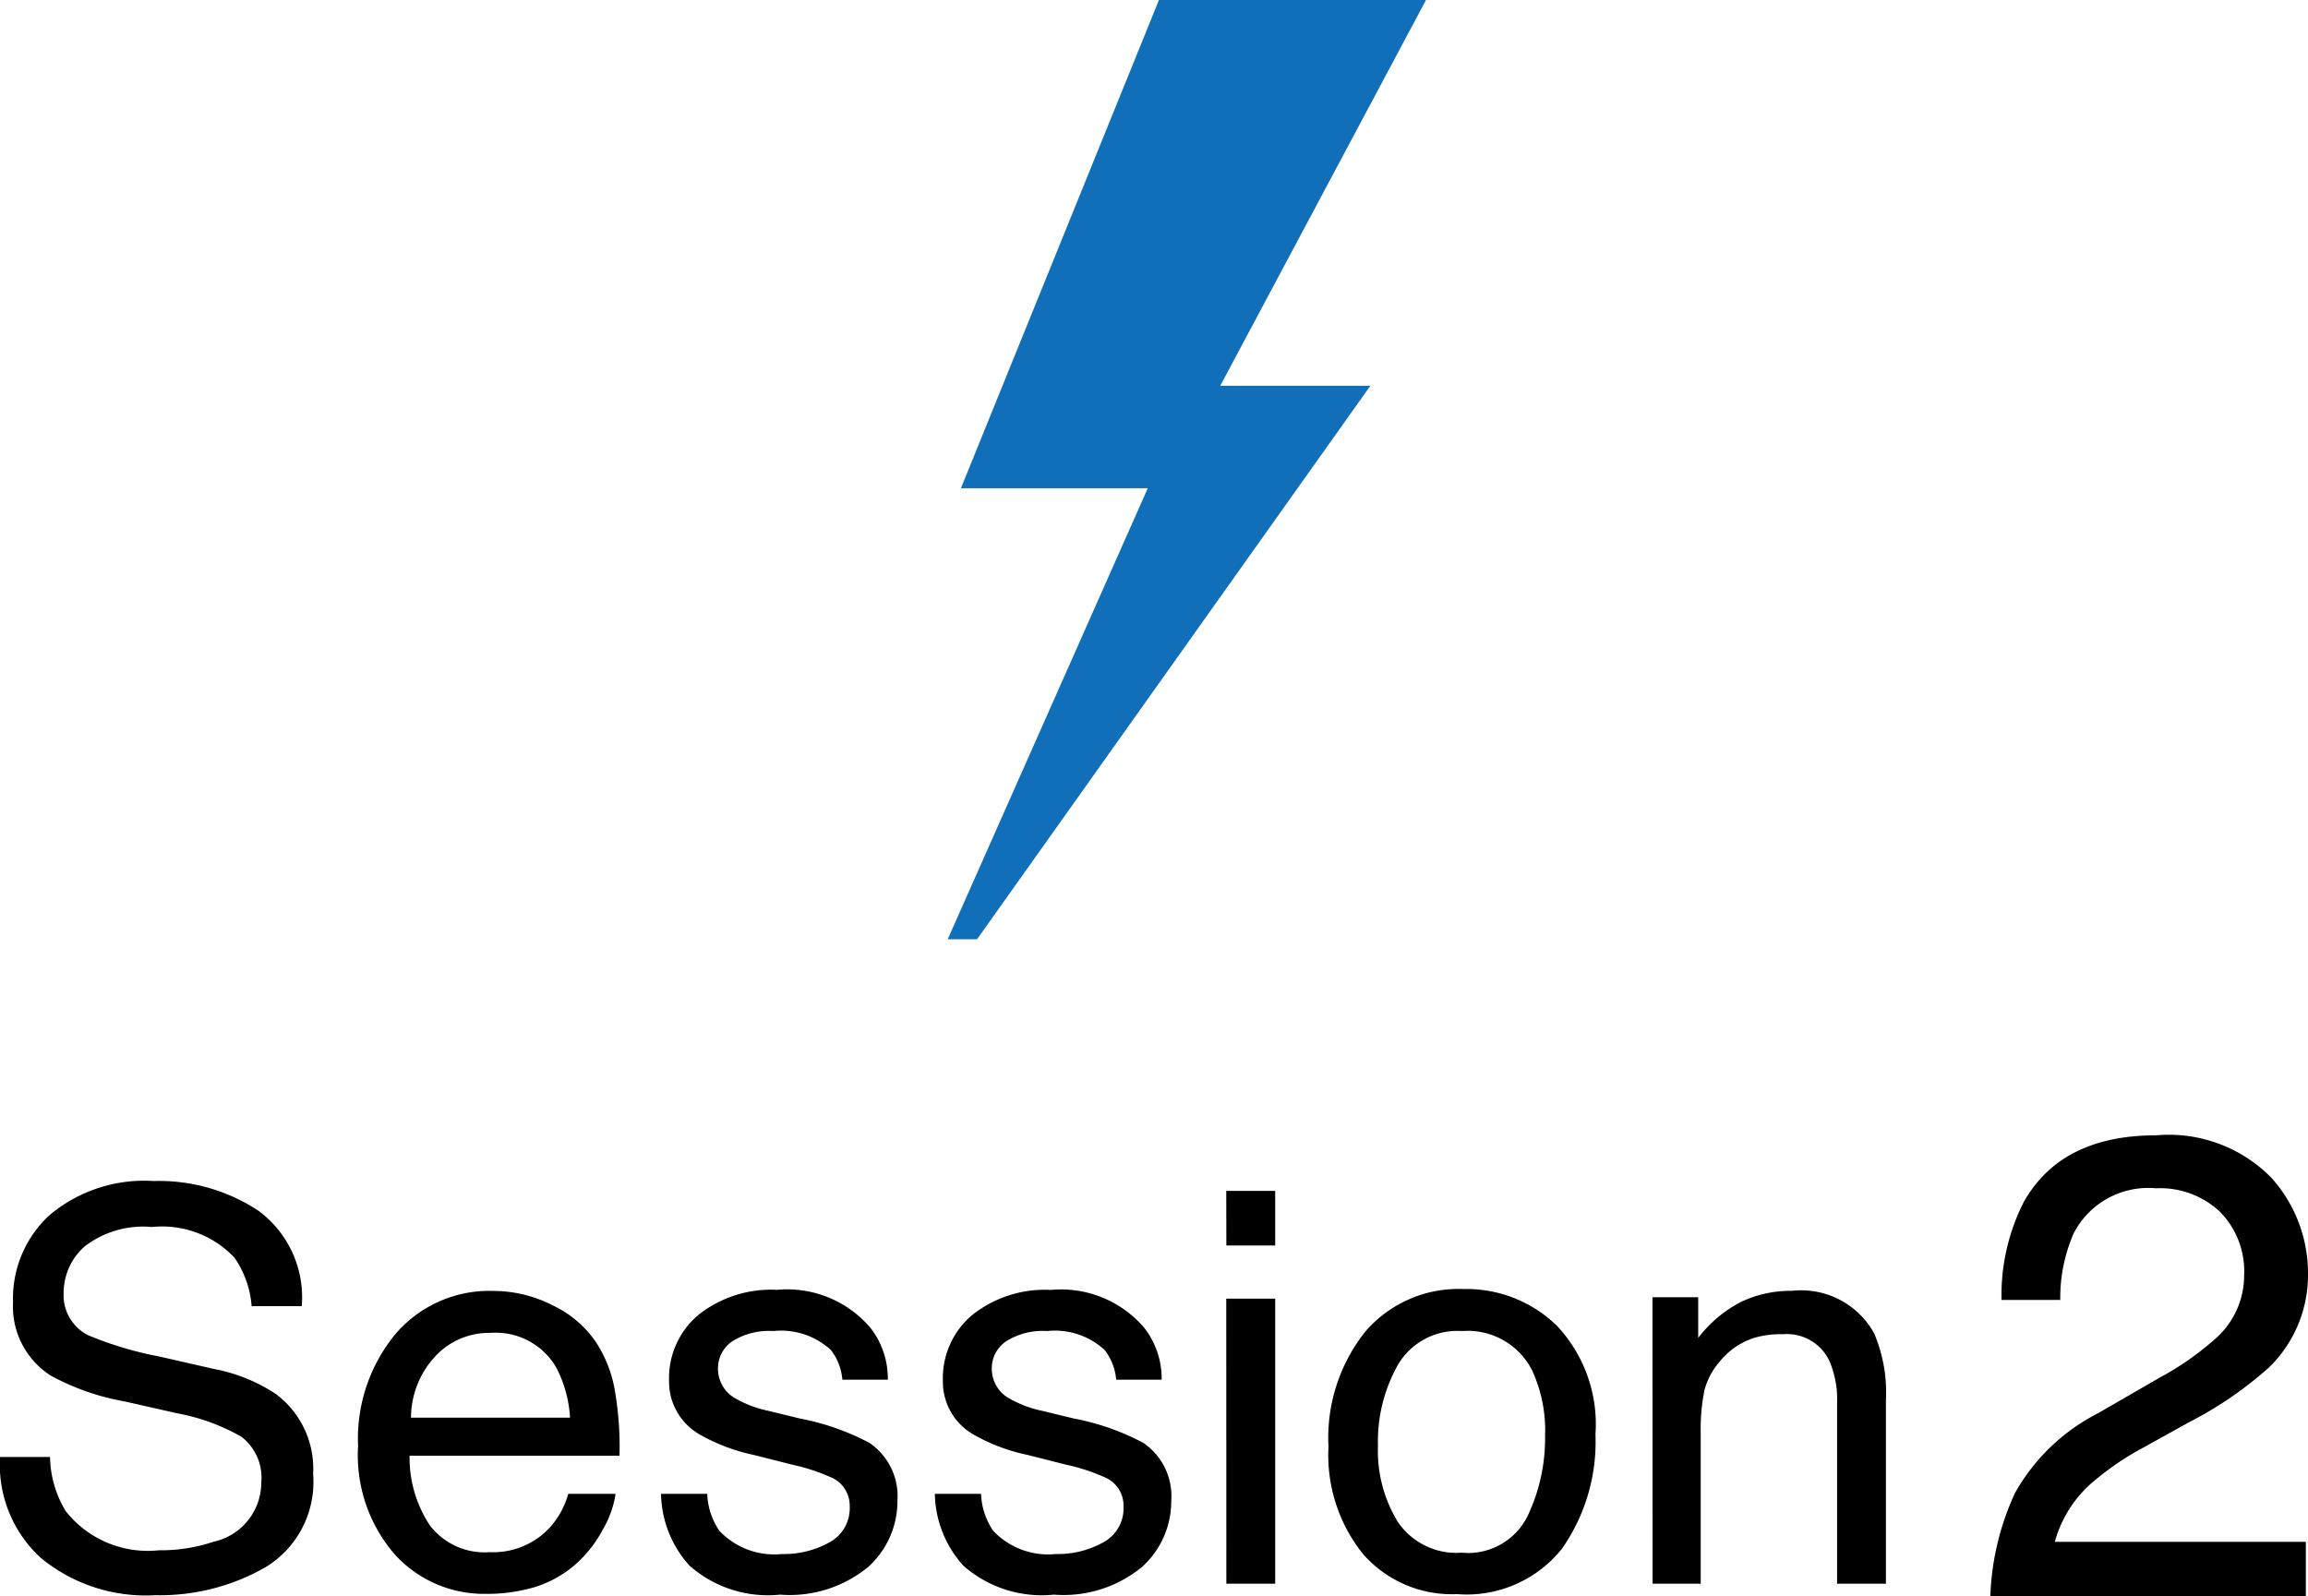
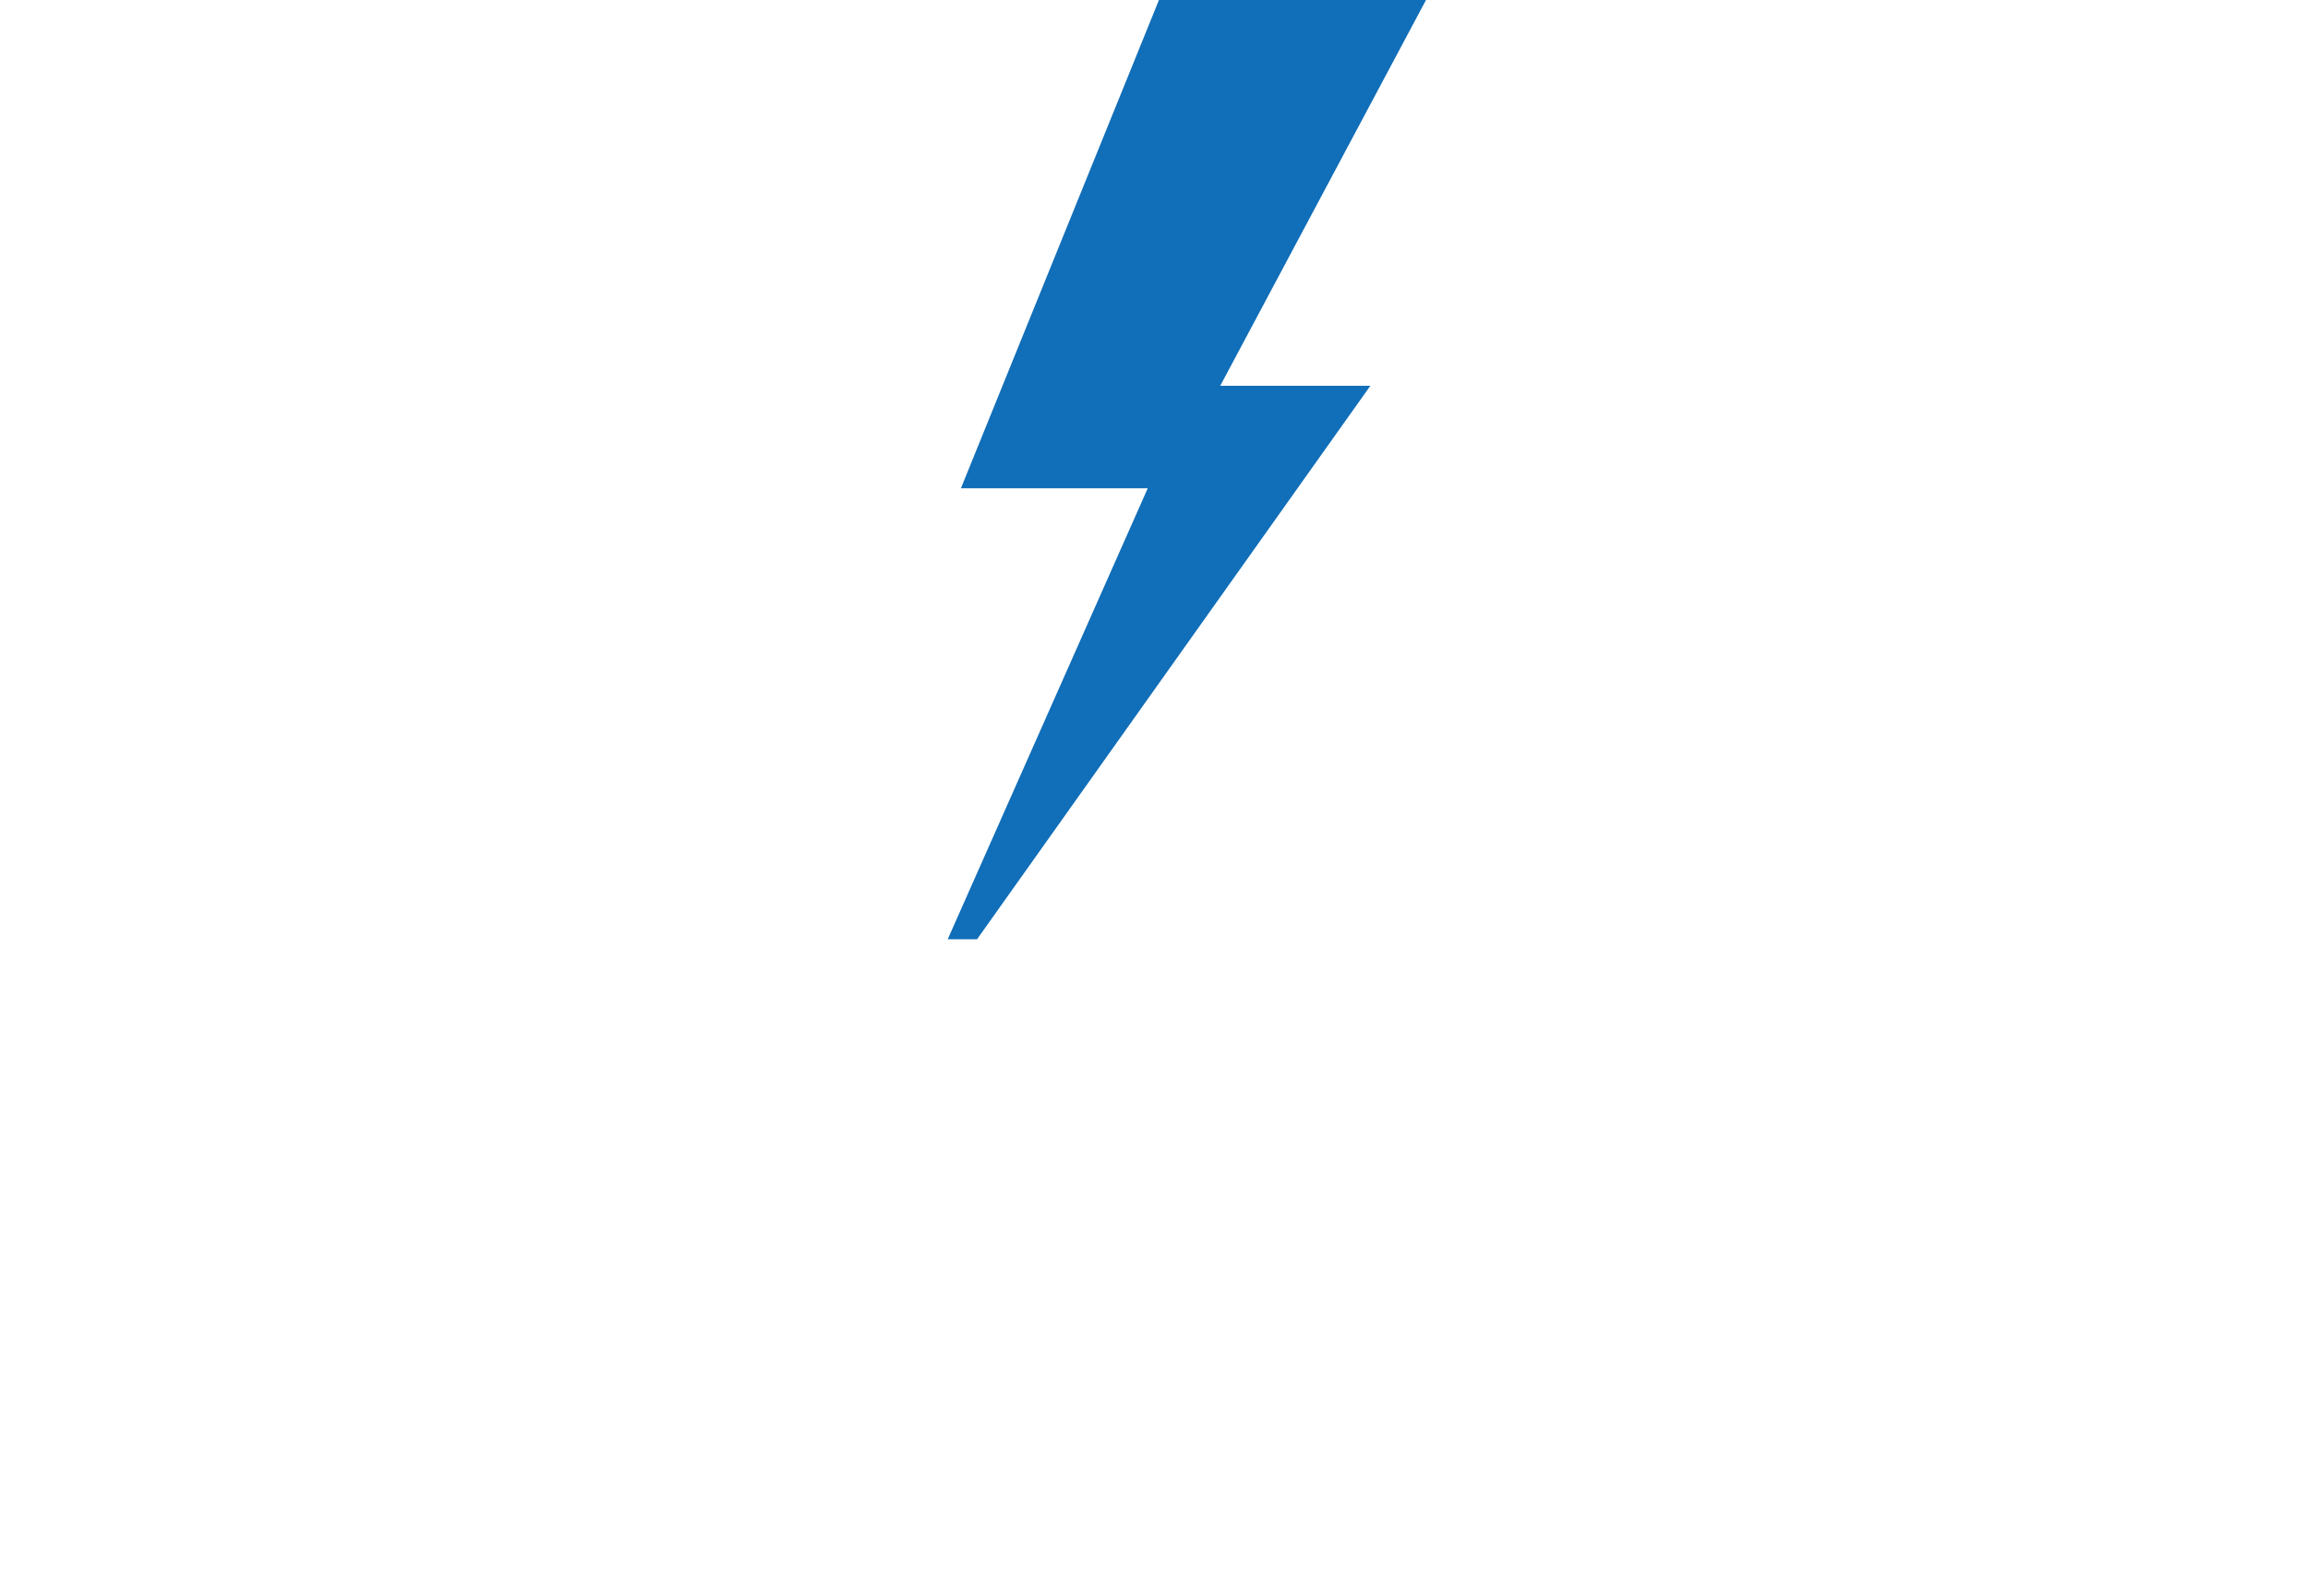
<svg xmlns="http://www.w3.org/2000/svg" width="84.288" height="58.307" viewBox="0 0 84.288 58.307">
  <g id="u27_sec07_title" transform="translate(-641.39 -10091.297)">
    <g id="グループ_14045" data-name="グループ 14045">
-       <path id="パス_1094" data-name="パス 1094" d="M-32.783-4.629a3.92,3.92,0,0,0,.576,1.982A3.819,3.819,0,0,0-28.8-1.221a6.033,6.033,0,0,0,1.992-.312A2.214,2.214,0,0,0-25.068-3.7a1.872,1.872,0,0,0-.732-1.67,7.4,7.4,0,0,0-2.324-.85l-1.943-.439a8.8,8.8,0,0,1-2.7-.947,3,3,0,0,1-1.367-2.686,4.135,4.135,0,0,1,1.338-3.174A5.368,5.368,0,0,1-29-14.707a6.581,6.581,0,0,1,3.833,1.089,3.93,3.93,0,0,1,1.577,3.481H-25.42a3.6,3.6,0,0,0-.625-1.768,3.631,3.631,0,0,0-3.018-1.123,3.491,3.491,0,0,0-2.471.723,2.262,2.262,0,0,0-.752,1.68,1.64,1.64,0,0,0,.879,1.543A12.9,12.9,0,0,0-28.8-8.3l2.012.459a6.164,6.164,0,0,1,2.246.908,3.4,3.4,0,0,1,1.367,2.92A3.645,3.645,0,0,1-24.907-.605,7.763,7.763,0,0,1-28.936.42,6.024,6.024,0,0,1-33.125-.947a4.613,4.613,0,0,1-1.484-3.682Zm16.191-6.064a4.771,4.771,0,0,1,2.158.522,3.98,3.98,0,0,1,1.592,1.353,4.666,4.666,0,0,1,.7,1.846,12.076,12.076,0,0,1,.156,2.3h-7.666A4.473,4.473,0,0,0-18.9-2.114a2.518,2.518,0,0,0,2.178.962,2.815,2.815,0,0,0,2.2-.908,3.062,3.062,0,0,0,.664-1.221h1.729A3.64,3.64,0,0,1-12.583-2,4.567,4.567,0,0,1-13.447-.84,4.1,4.1,0,0,1-15.43.215a6.022,6.022,0,0,1-1.436.156A4.4,4.4,0,0,1-20.176-1.05a5.529,5.529,0,0,1-1.357-3.979,6.011,6.011,0,0,1,1.367-4.092A4.51,4.51,0,0,1-16.592-10.693Zm2.8,4.629a4.554,4.554,0,0,0-.5-1.826A2.553,2.553,0,0,0-16.7-9.16a2.674,2.674,0,0,0-2.031.874A3.3,3.3,0,0,0-19.6-6.064Zm5.01,2.783A2.556,2.556,0,0,0-8.34-1.934a2.762,2.762,0,0,0,2.3.85,3.4,3.4,0,0,0,1.719-.425,1.411,1.411,0,0,0,.742-1.313,1.123,1.123,0,0,0-.6-1.025,7.083,7.083,0,0,0-1.5-.5L-7.07-4.7a6.812,6.812,0,0,1-1.973-.742,2.218,2.218,0,0,1-1.133-1.973,3.014,3.014,0,0,1,1.069-2.4,4.266,4.266,0,0,1,2.876-.918A3.992,3.992,0,0,1-2.822-9.346a3.009,3.009,0,0,1,.635,1.895h-1.66a2.034,2.034,0,0,0-.42-1.084,2.678,2.678,0,0,0-2.1-.693,2.51,2.51,0,0,0-1.509.381,1.194,1.194,0,0,0-.513,1.006,1.238,1.238,0,0,0,.674,1.094,4.049,4.049,0,0,0,1.152.43l1.162.283a8.985,8.985,0,0,1,2.539.889A2.353,2.353,0,0,1-1.836-3.027,3.229,3.229,0,0,1-2.9-.615,4.51,4.51,0,0,1-6.123.4,4.33,4.33,0,0,1-9.429-.659a4.007,4.007,0,0,1-1.04-2.622Zm10,0A2.556,2.556,0,0,0,1.66-1.934a2.762,2.762,0,0,0,2.3.85,3.4,3.4,0,0,0,1.719-.425,1.411,1.411,0,0,0,.742-1.313,1.123,1.123,0,0,0-.6-1.025,7.083,7.083,0,0,0-1.5-.5L2.93-4.7A6.812,6.812,0,0,1,.957-5.439,2.218,2.218,0,0,1-.176-7.412a3.014,3.014,0,0,1,1.069-2.4,4.266,4.266,0,0,1,2.876-.918A3.992,3.992,0,0,1,7.178-9.346a3.009,3.009,0,0,1,.635,1.895H6.152a2.034,2.034,0,0,0-.42-1.084,2.678,2.678,0,0,0-2.1-.693,2.51,2.51,0,0,0-1.509.381,1.194,1.194,0,0,0-.513,1.006,1.238,1.238,0,0,0,.674,1.094,4.049,4.049,0,0,0,1.152.43L4.6-6.035a8.985,8.985,0,0,1,2.539.889A2.353,2.353,0,0,1,8.164-3.027,3.229,3.229,0,0,1,7.1-.615,4.51,4.51,0,0,1,3.877.4,4.33,4.33,0,0,1,.571-.659,4.007,4.007,0,0,1-.469-3.281Zm8.955-7.129h1.787V0H10.176Zm0-3.936h1.787v1.992H10.176ZM18.77-1.133a2.424,2.424,0,0,0,2.4-1.323A6.592,6.592,0,0,0,21.816-5.4a5.242,5.242,0,0,0-.469-2.383,2.637,2.637,0,0,0-2.559-1.445A2.523,2.523,0,0,0,16.445-8a5.7,5.7,0,0,0-.732,2.969,4.961,4.961,0,0,0,.732,2.783A2.58,2.58,0,0,0,18.77-1.133Zm.068-9.629a4.736,4.736,0,0,1,3.418,1.348,5.263,5.263,0,0,1,1.4,3.965,6.8,6.8,0,0,1-1.23,4.18A4.451,4.451,0,0,1,18.6.381a4.311,4.311,0,0,1-3.428-1.46A5.767,5.767,0,0,1,13.906-5a6.239,6.239,0,0,1,1.338-4.2A4.49,4.49,0,0,1,18.838-10.762Zm6.9.3h1.67v1.484a4.684,4.684,0,0,1,1.572-1.318,4.193,4.193,0,0,1,1.846-.4,3.043,3.043,0,0,1,3.008,1.553,5.514,5.514,0,0,1,.43,2.432V0H32.48V-6.592A3.569,3.569,0,0,0,32.2-8.135a1.717,1.717,0,0,0-1.7-.977,3.46,3.46,0,0,0-1.025.127,2.641,2.641,0,0,0-1.27.859,2.587,2.587,0,0,0-.571,1.069A7.2,7.2,0,0,0,27.5-5.479V0H25.742Z" transform="translate(676 10149.141)" />
-       <path id="パス_1095" data-name="パス 1095" d="M-5.924,0a9.787,9.787,0,0,1,.9-3.773A7.257,7.257,0,0,1-1.986-6.691l2.25-1.3a10.593,10.593,0,0,0,2.121-1.5,3.082,3.082,0,0,0,.961-2.227,3.108,3.108,0,0,0-.879-2.326,3.2,3.2,0,0,0-2.344-.861,3.063,3.063,0,0,0-3,1.641,5.874,5.874,0,0,0-.492,2.438H-5.514A7.532,7.532,0,0,1-4.705-14.4Q-3.334-16.84.135-16.84a5.246,5.246,0,0,1,4.213,1.559,5.214,5.214,0,0,1,1.33,3.469A4.715,4.715,0,0,1,4.26-8.367,13.882,13.882,0,0,1,1.318-6.352l-1.605.891a10.4,10.4,0,0,0-1.8,1.207A4.4,4.4,0,0,0-3.568-1.992H5.6V0Z" transform="translate(720 10149.604)" />
-     </g>
+       </g>
    <g id="グループ_13417" data-name="グループ 13417" transform="translate(676.001 10091.297)">
      <path id="合体_3" data-name="合体 3" d="M0,34.307,7.306,17.833H.483L7.715,0h9.753L9.953,14.091h5.482L1.071,34.307Z" transform="translate(-0.001)" fill="#116eb8" />
    </g>
  </g>
</svg>